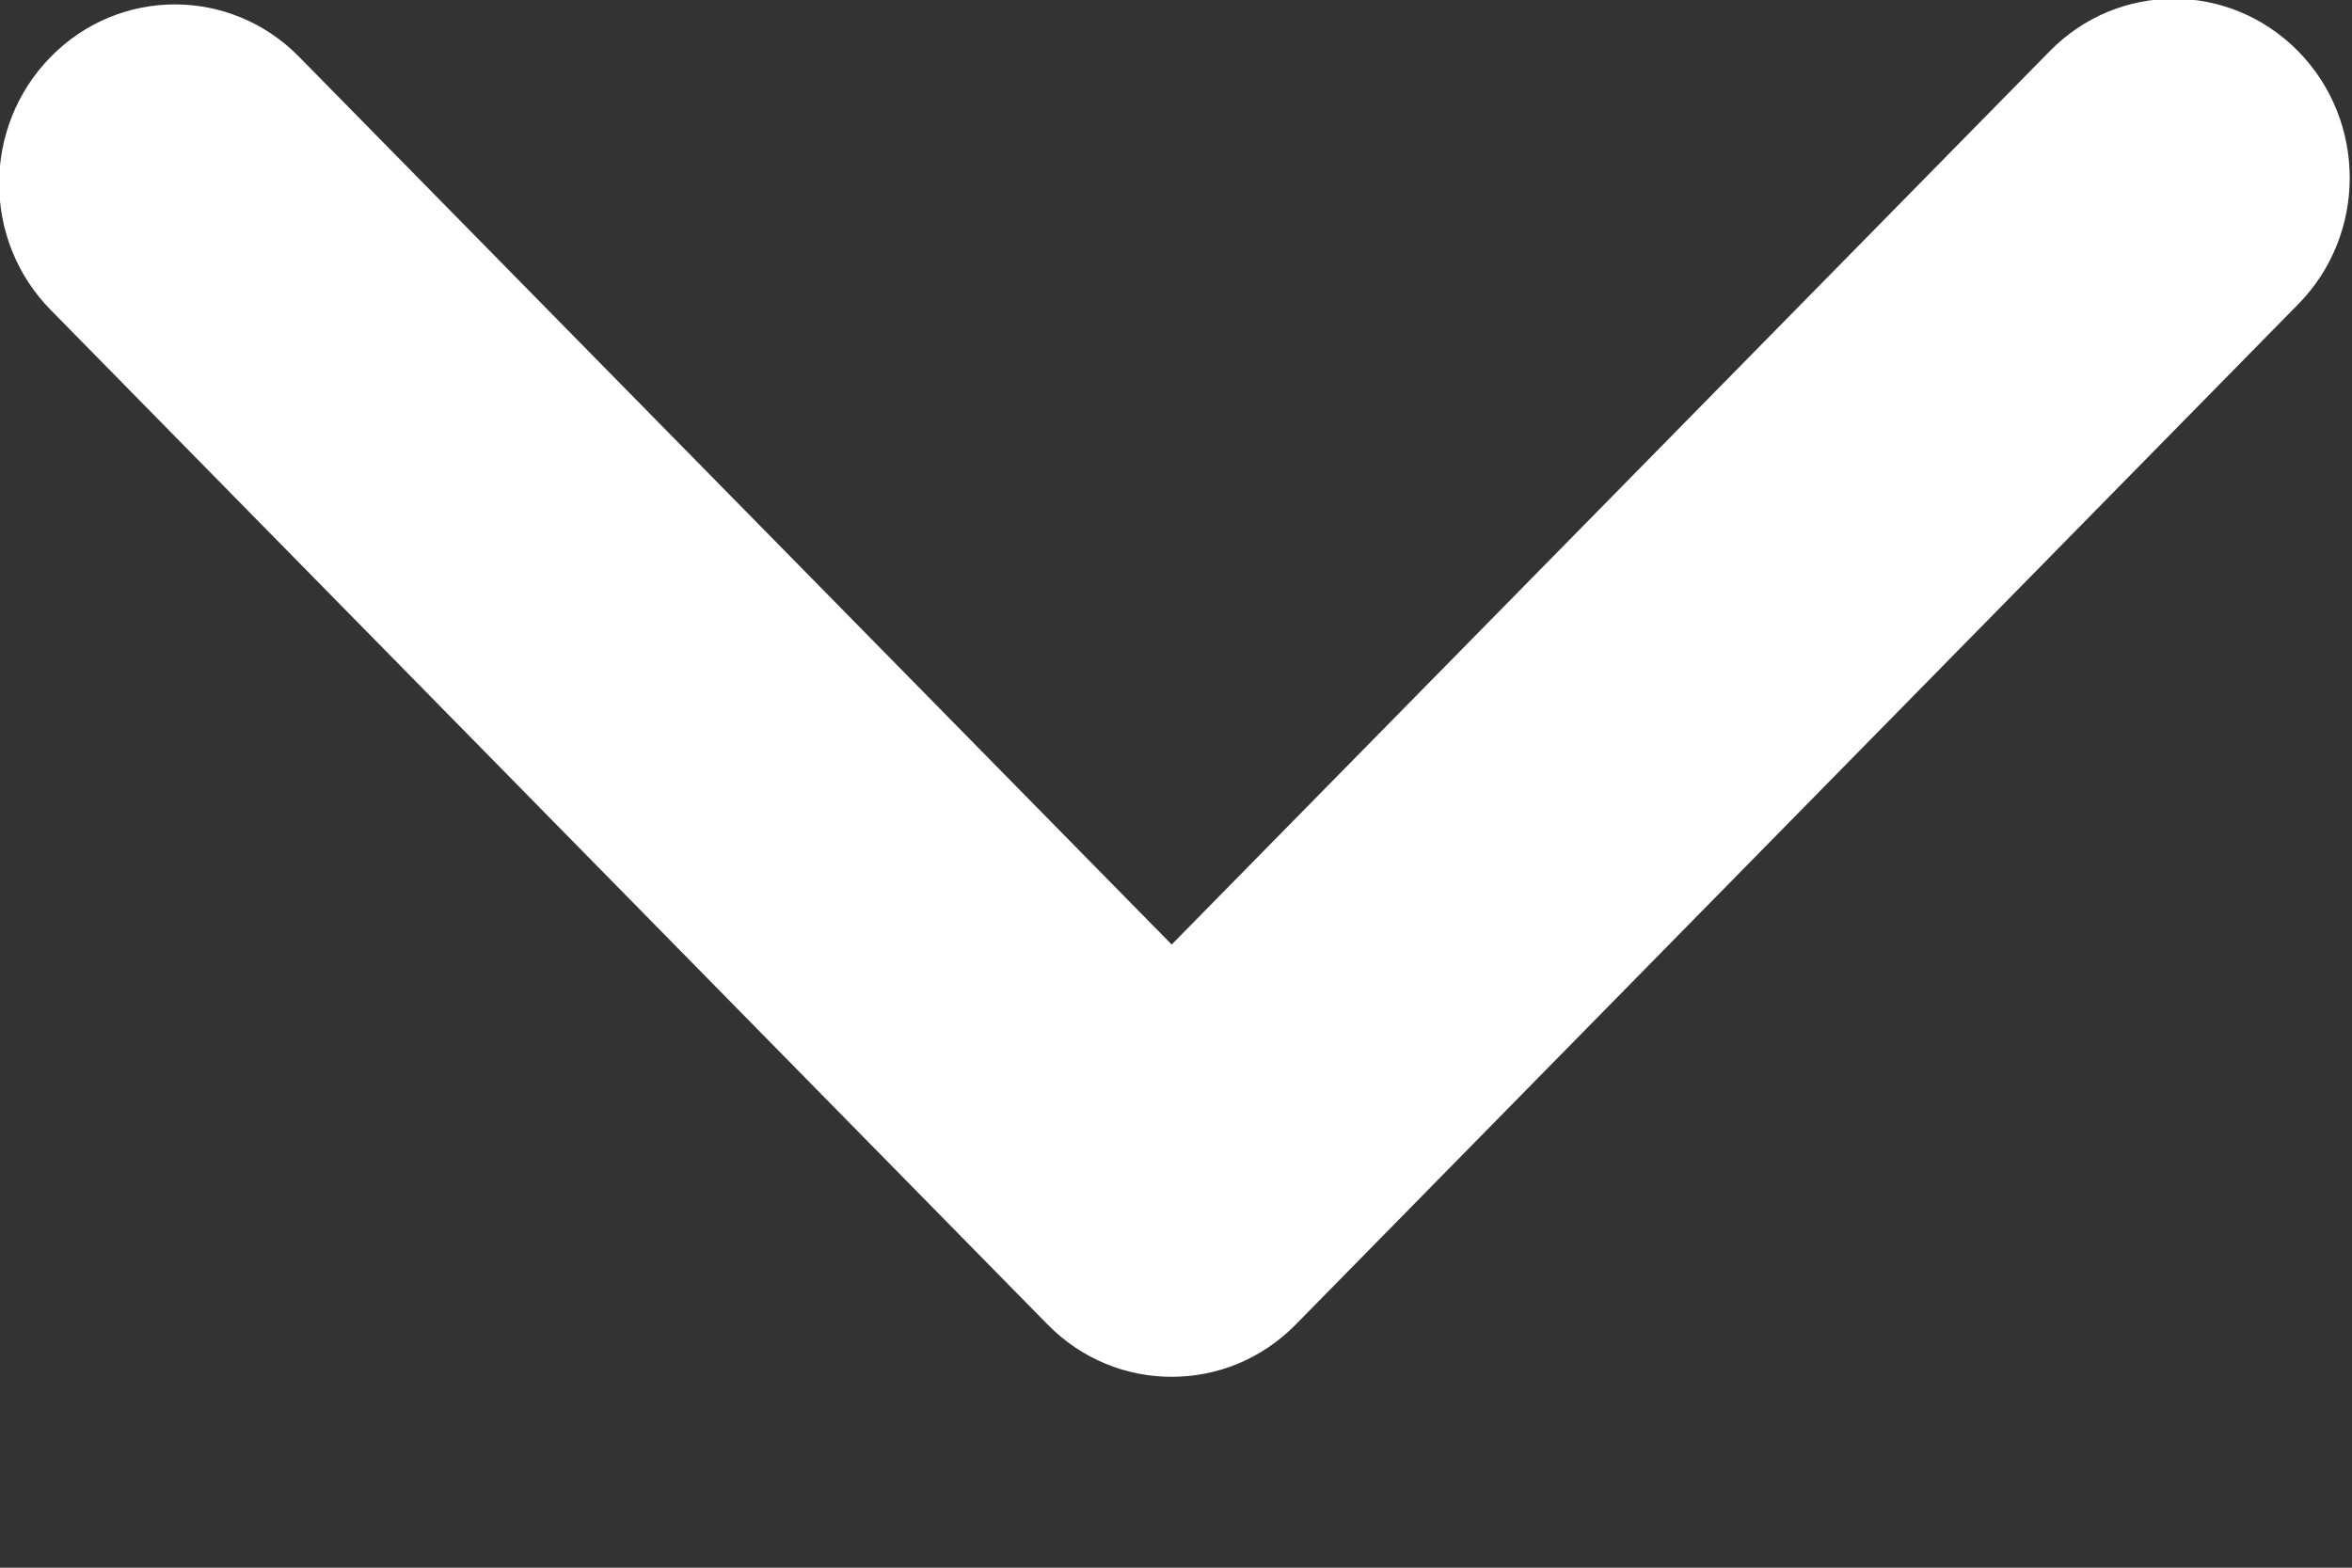
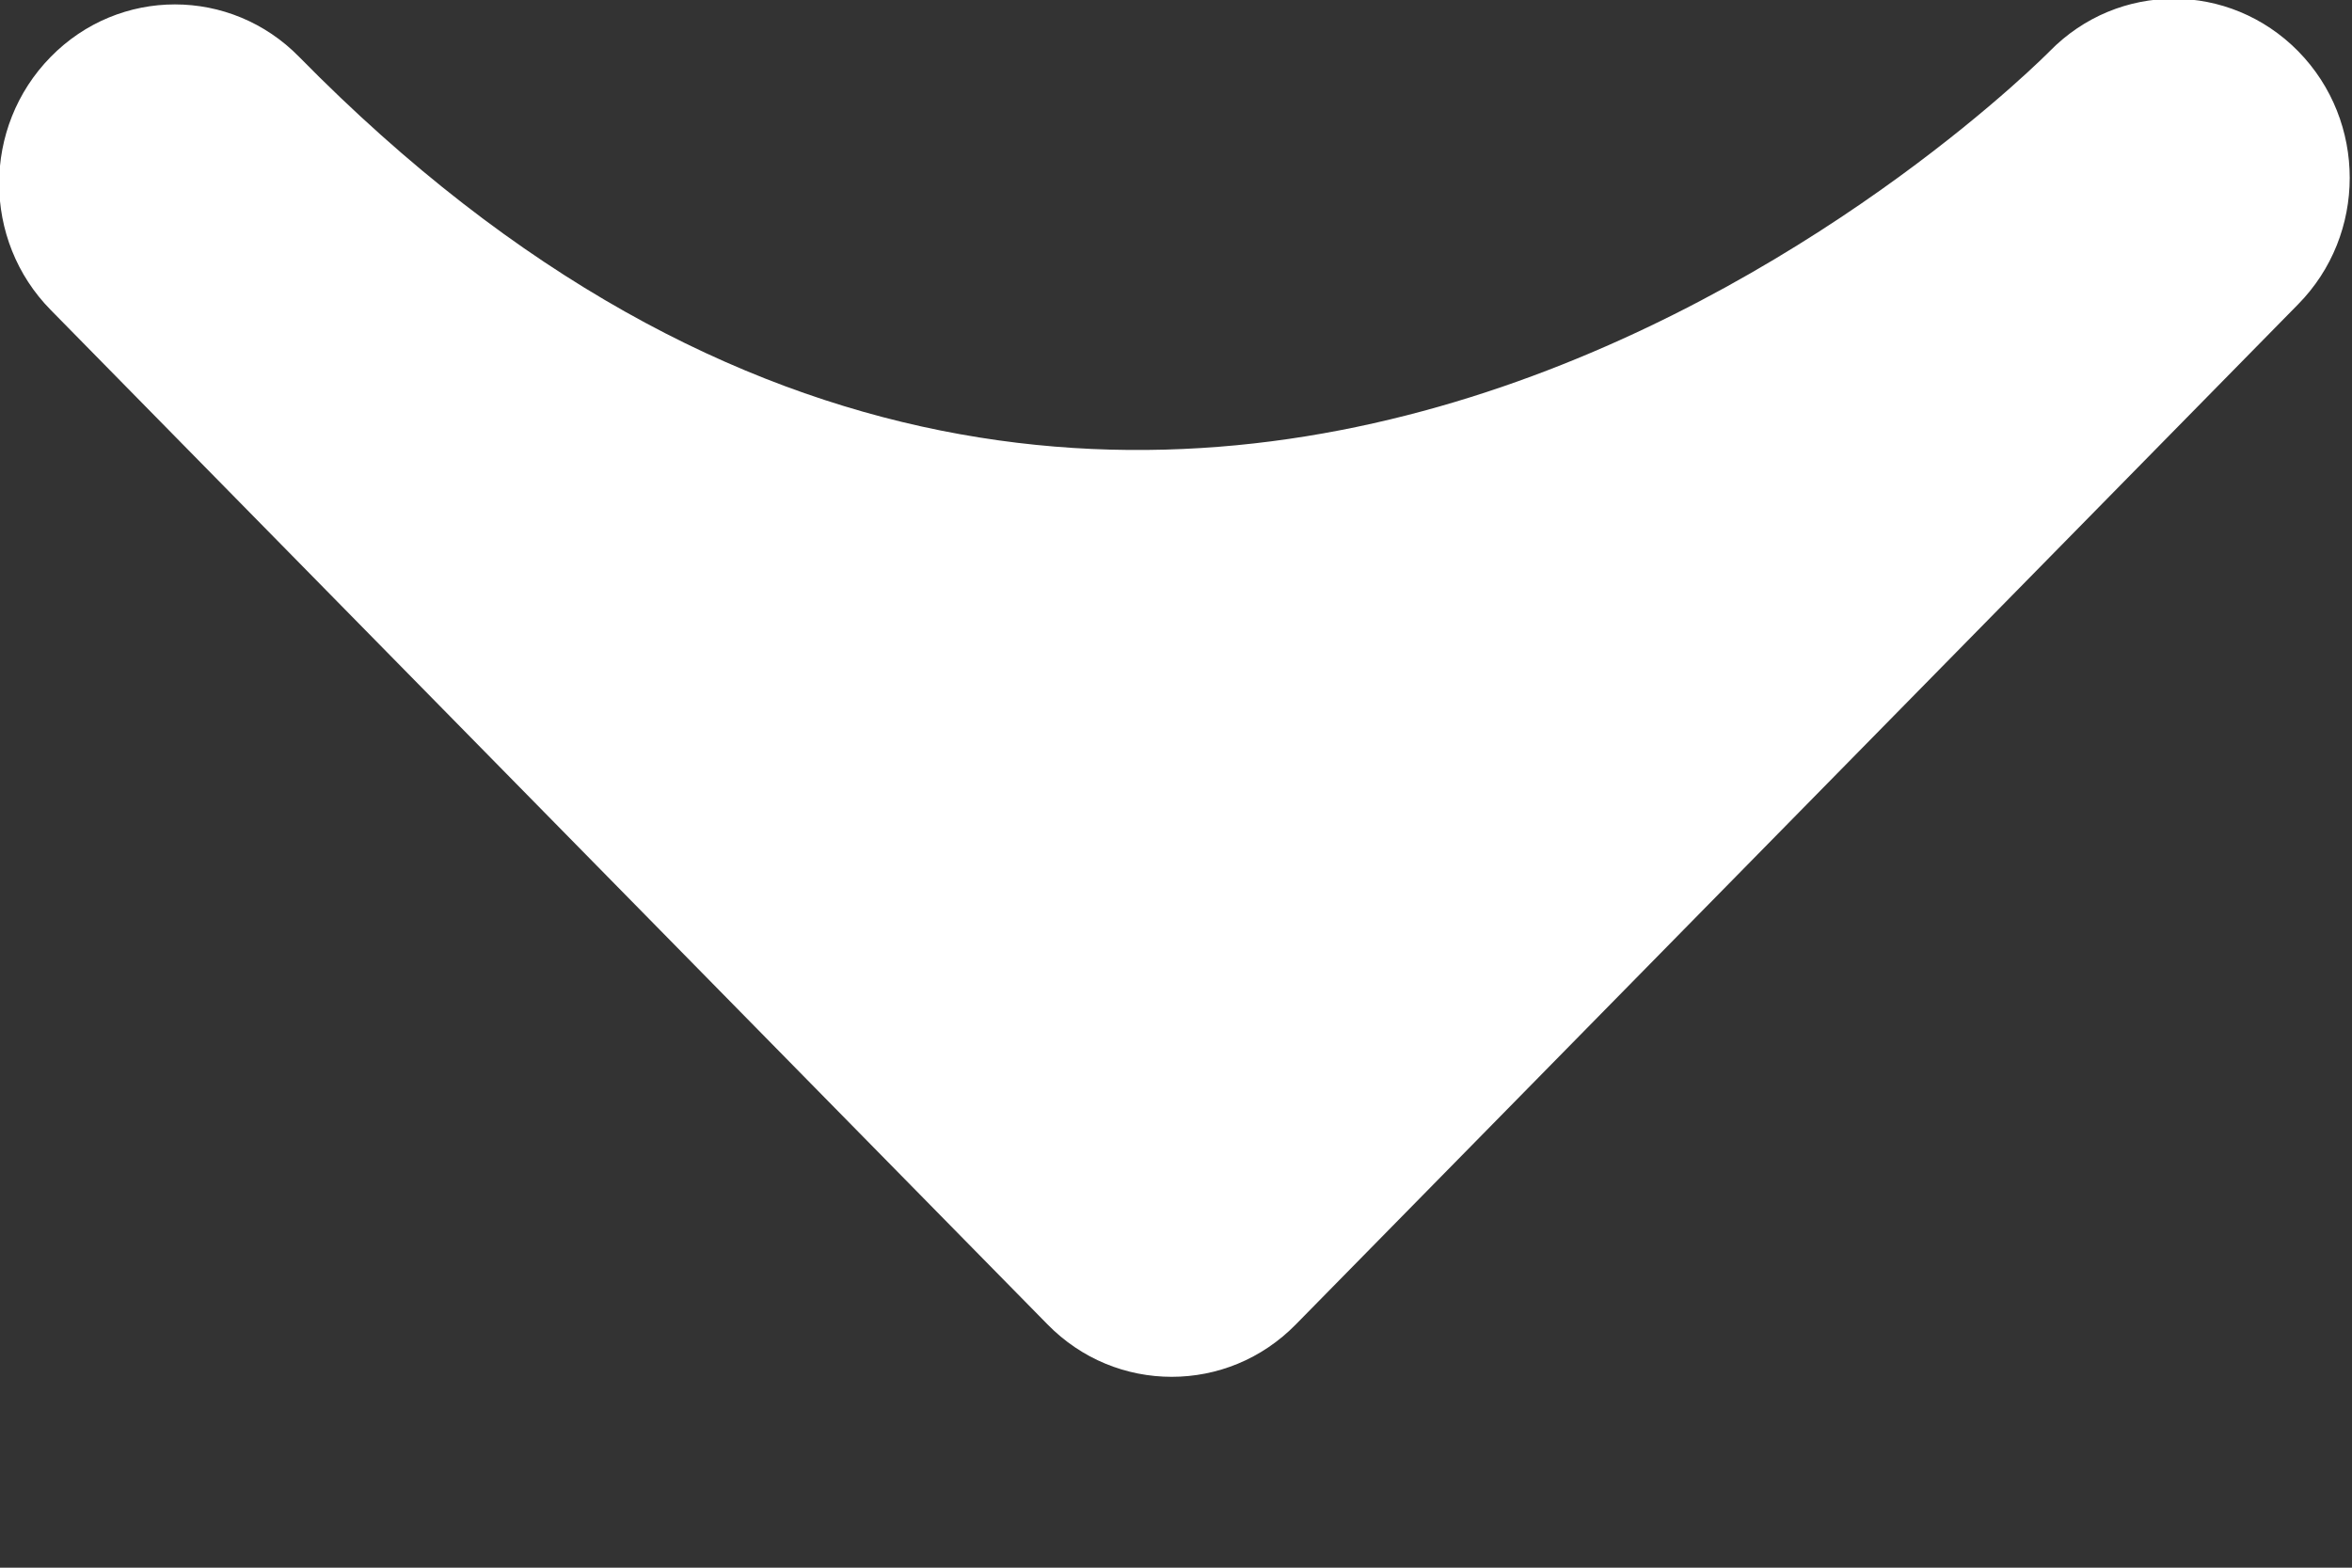
<svg xmlns="http://www.w3.org/2000/svg" preserveAspectRatio="xMidYMid" width="12" height="8" viewBox="0 0 12 8">
  <rect x="0" y="0" width="12" height="8" fill="#333333" stroke="none" />
  <defs>
    <style>

      .cls-2 {
        fill: #ffffff;
      }
    </style>
  </defs>
-   <path d="M5.978,7.026 C5.748,7.026 5.519,6.937 5.344,6.758 C5.344,6.758 0.259,1.582 0.259,1.582 C-0.092,1.226 -0.092,0.648 0.258,0.291 C0.608,-0.067 1.177,-0.067 1.527,0.291 C1.527,0.291 5.978,4.820 5.978,4.820 C5.978,4.820 10.457,0.262 10.457,0.262 C10.807,-0.096 11.374,-0.096 11.726,0.262 C12.076,0.619 12.076,1.197 11.725,1.553 C11.725,1.553 6.612,6.758 6.612,6.758 C6.437,6.937 6.208,7.026 5.978,7.026 Z" id="path-1" class="cls-2" fill-rule="evenodd" />
+   <path d="M5.978,7.026 C5.748,7.026 5.519,6.937 5.344,6.758 C5.344,6.758 0.259,1.582 0.259,1.582 C-0.092,1.226 -0.092,0.648 0.258,0.291 C0.608,-0.067 1.177,-0.067 1.527,0.291 C5.978,4.820 10.457,0.262 10.457,0.262 C10.807,-0.096 11.374,-0.096 11.726,0.262 C12.076,0.619 12.076,1.197 11.725,1.553 C11.725,1.553 6.612,6.758 6.612,6.758 C6.437,6.937 6.208,7.026 5.978,7.026 Z" id="path-1" class="cls-2" fill-rule="evenodd" />
</svg>